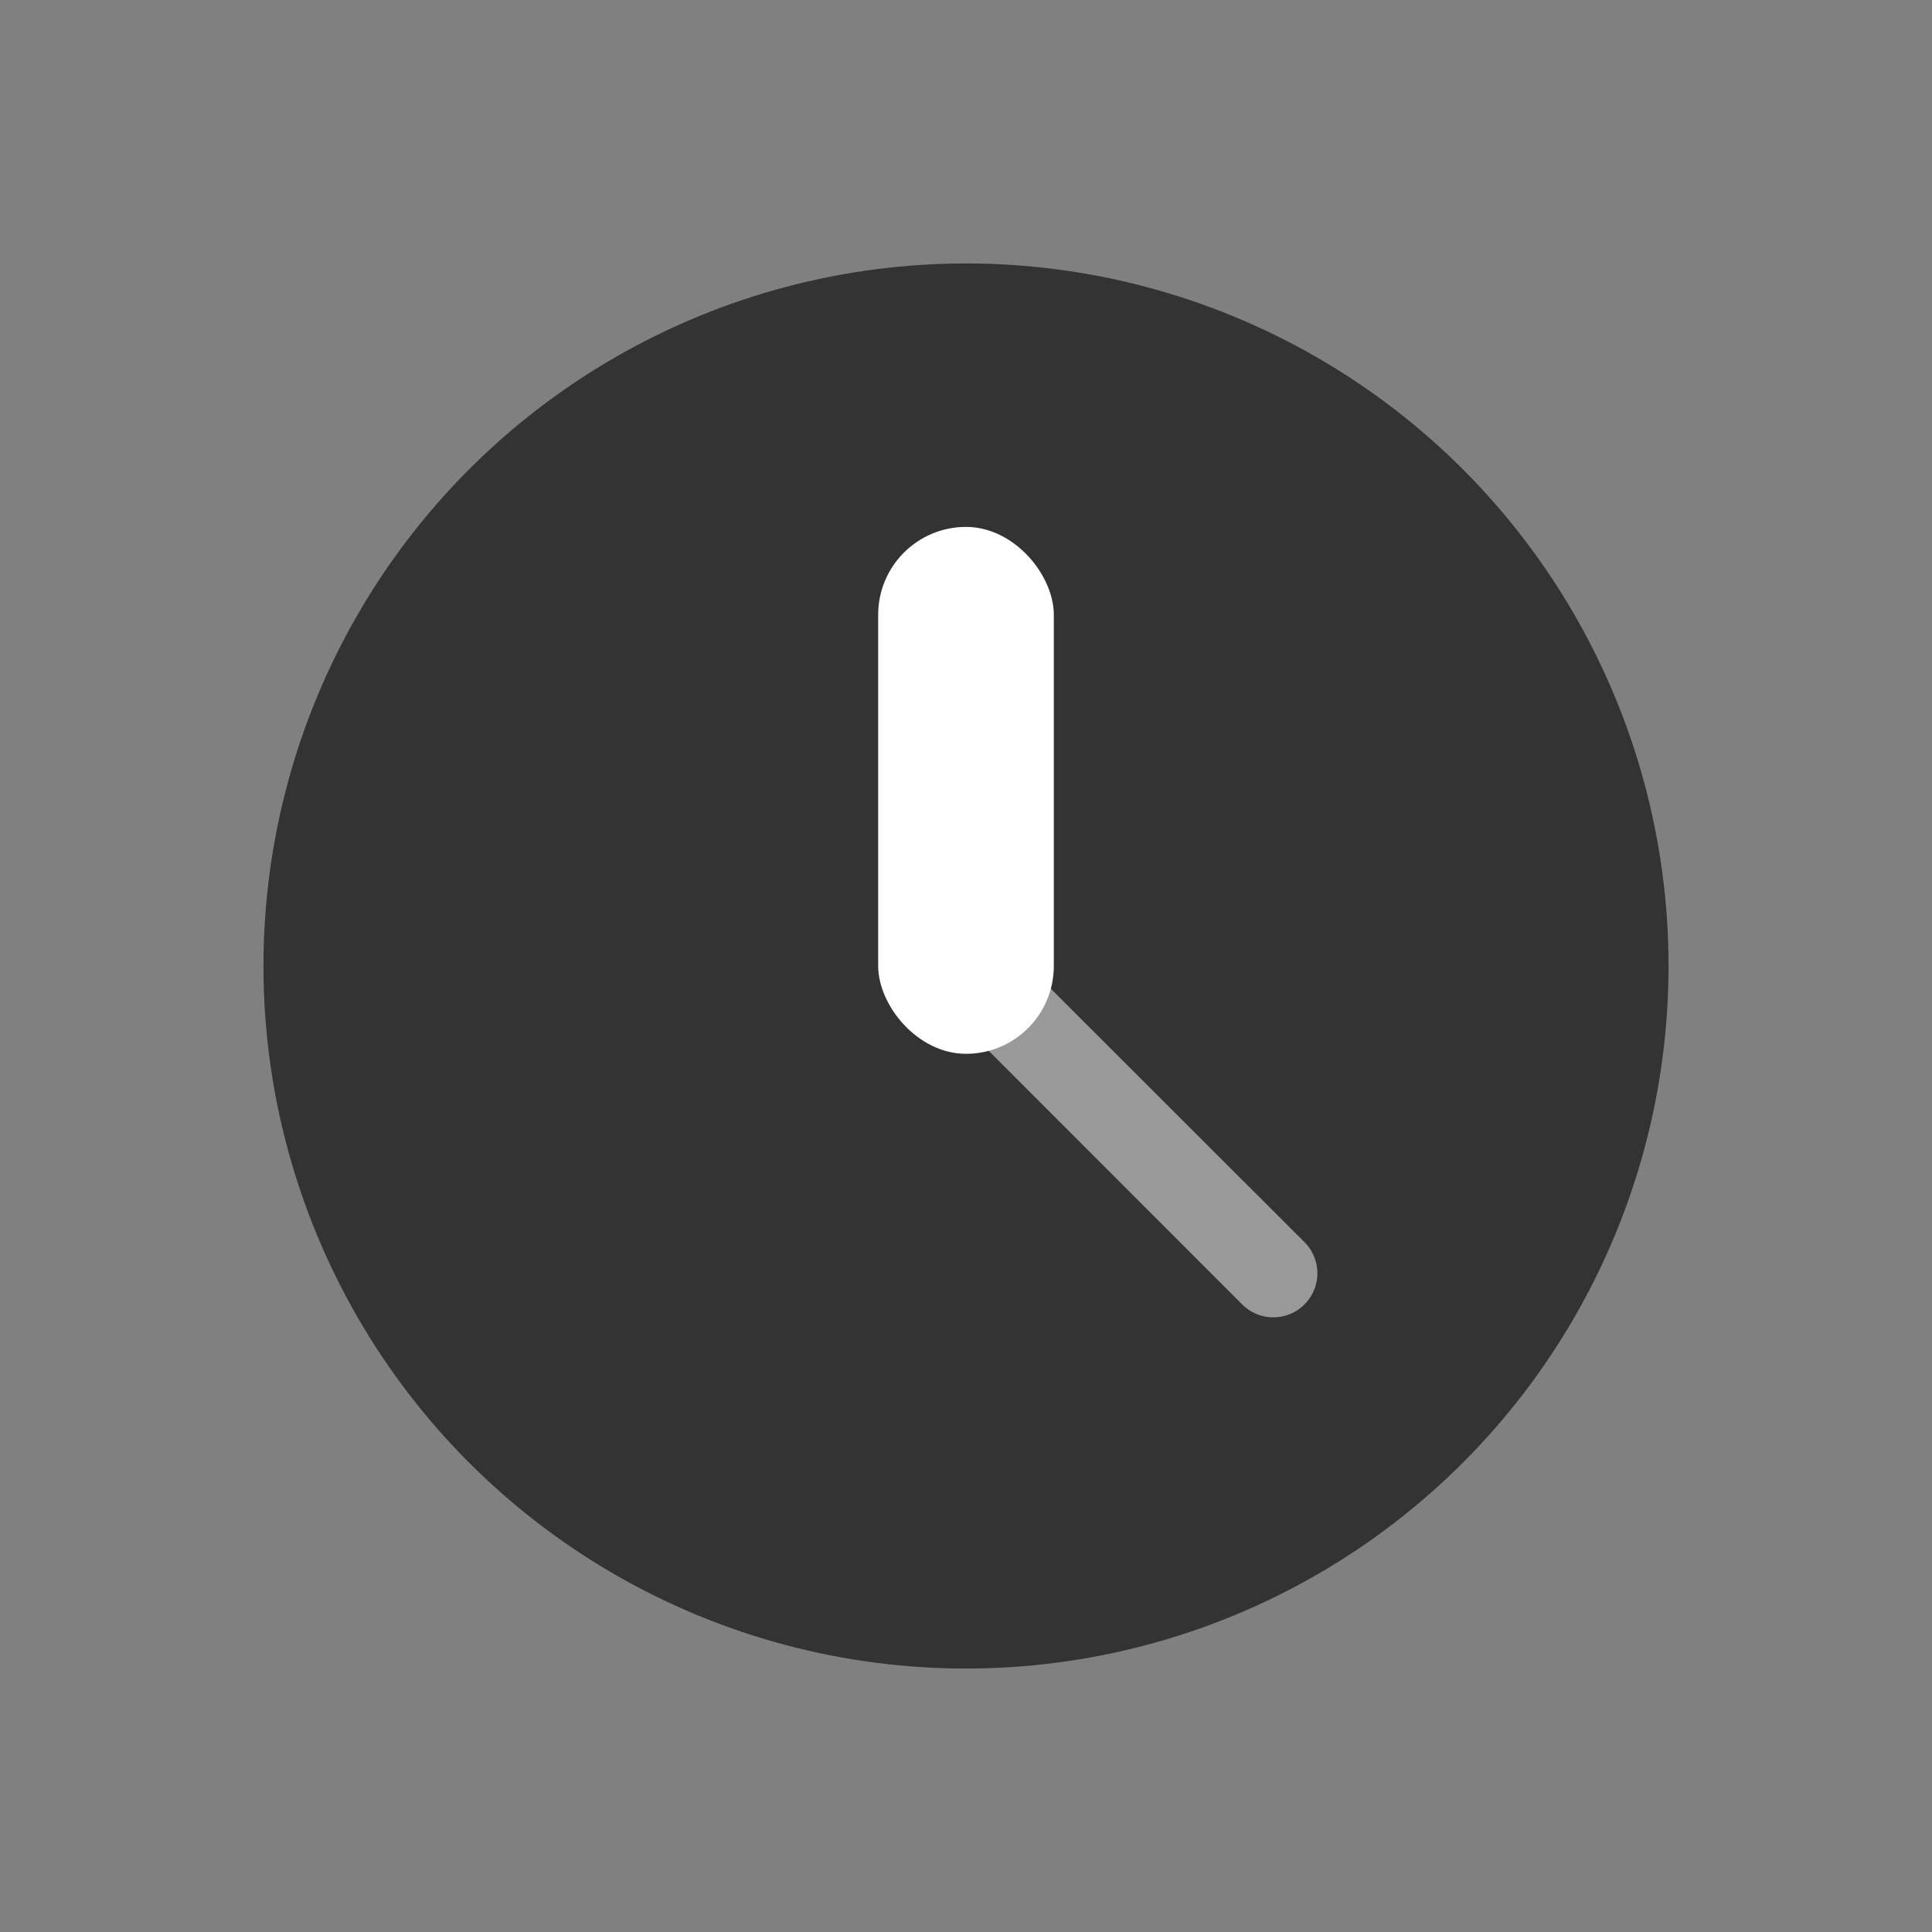
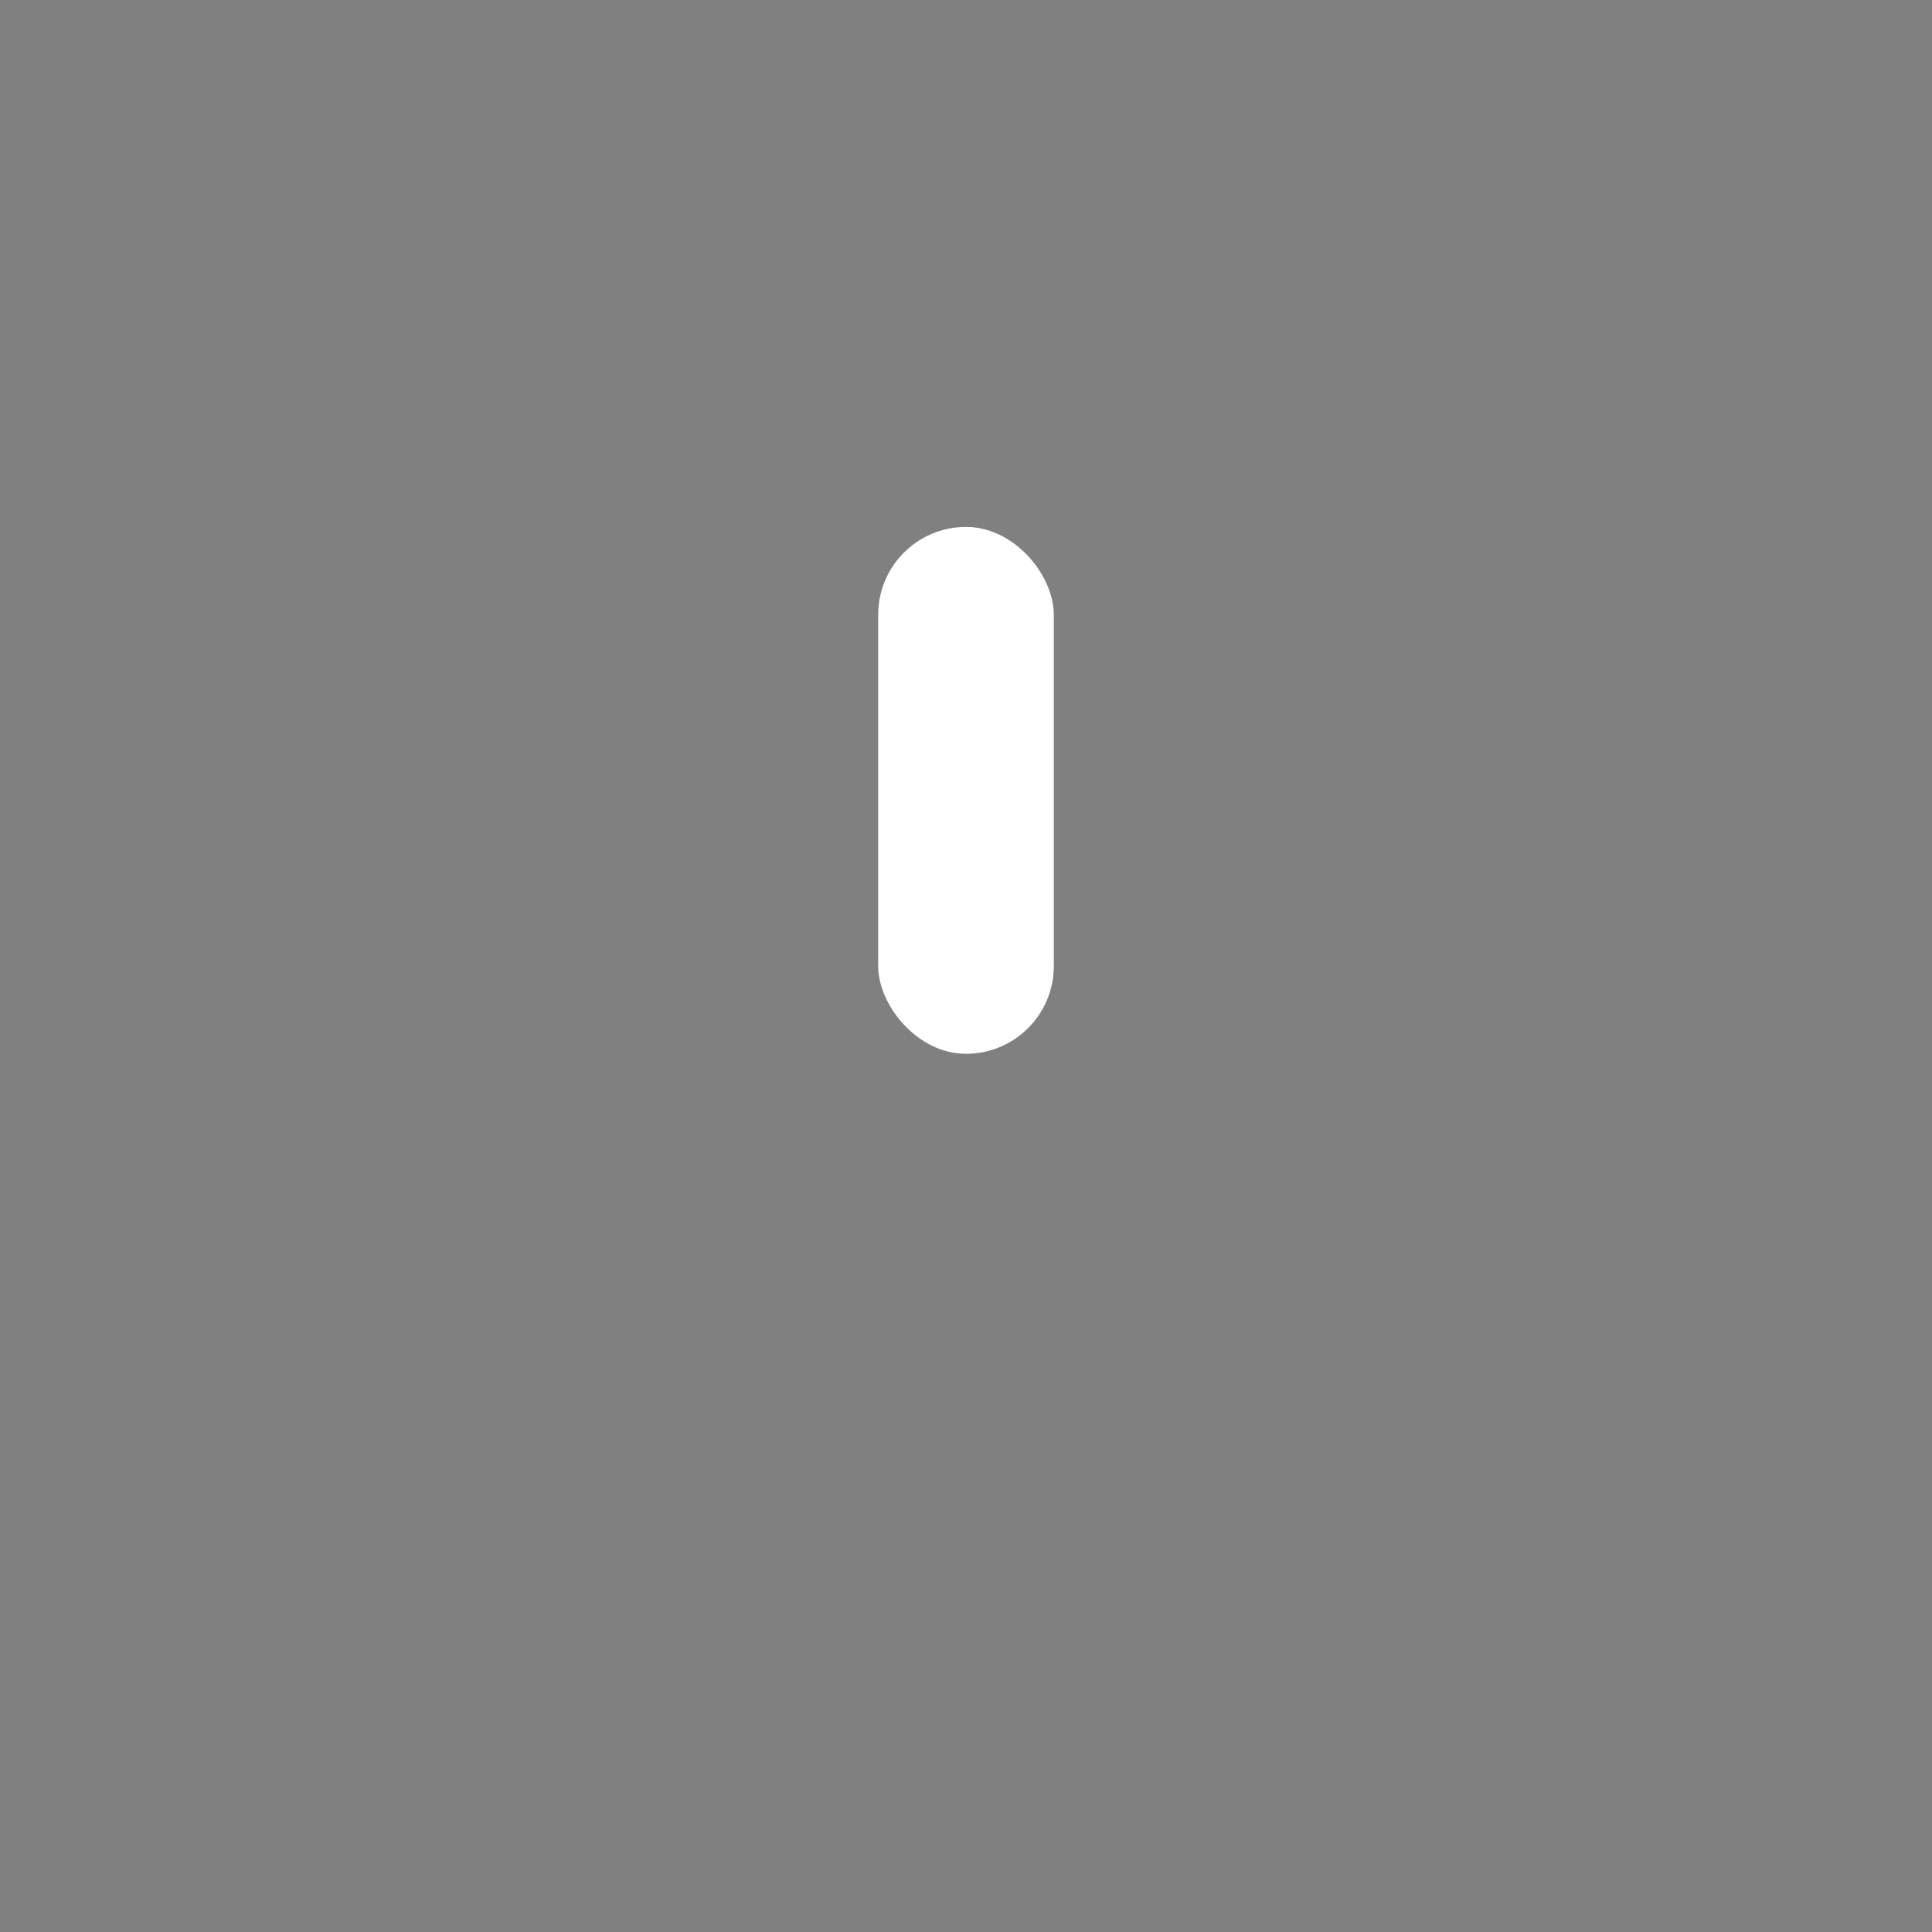
<svg xmlns="http://www.w3.org/2000/svg" width="22" height="22">
  <rect width="100%" height="100%" fill="#808080" stroke="none" />
-   <circle cx="11" cy="11" r="8" fill="#333" paint-order="markers stroke fill" />
  <rect width="2" height="6" x="10" y="6" ry="1" rx="1" fill="#fff" paint-order="markers stroke fill" />
-   <path d="M10.975 10.268v1.414l3.17 3.172a.5.5 0 1 0 .709-.71l-3.88-3.876z" opacity=".5" fill="#fff" paint-order="markers stroke fill" />
</svg>